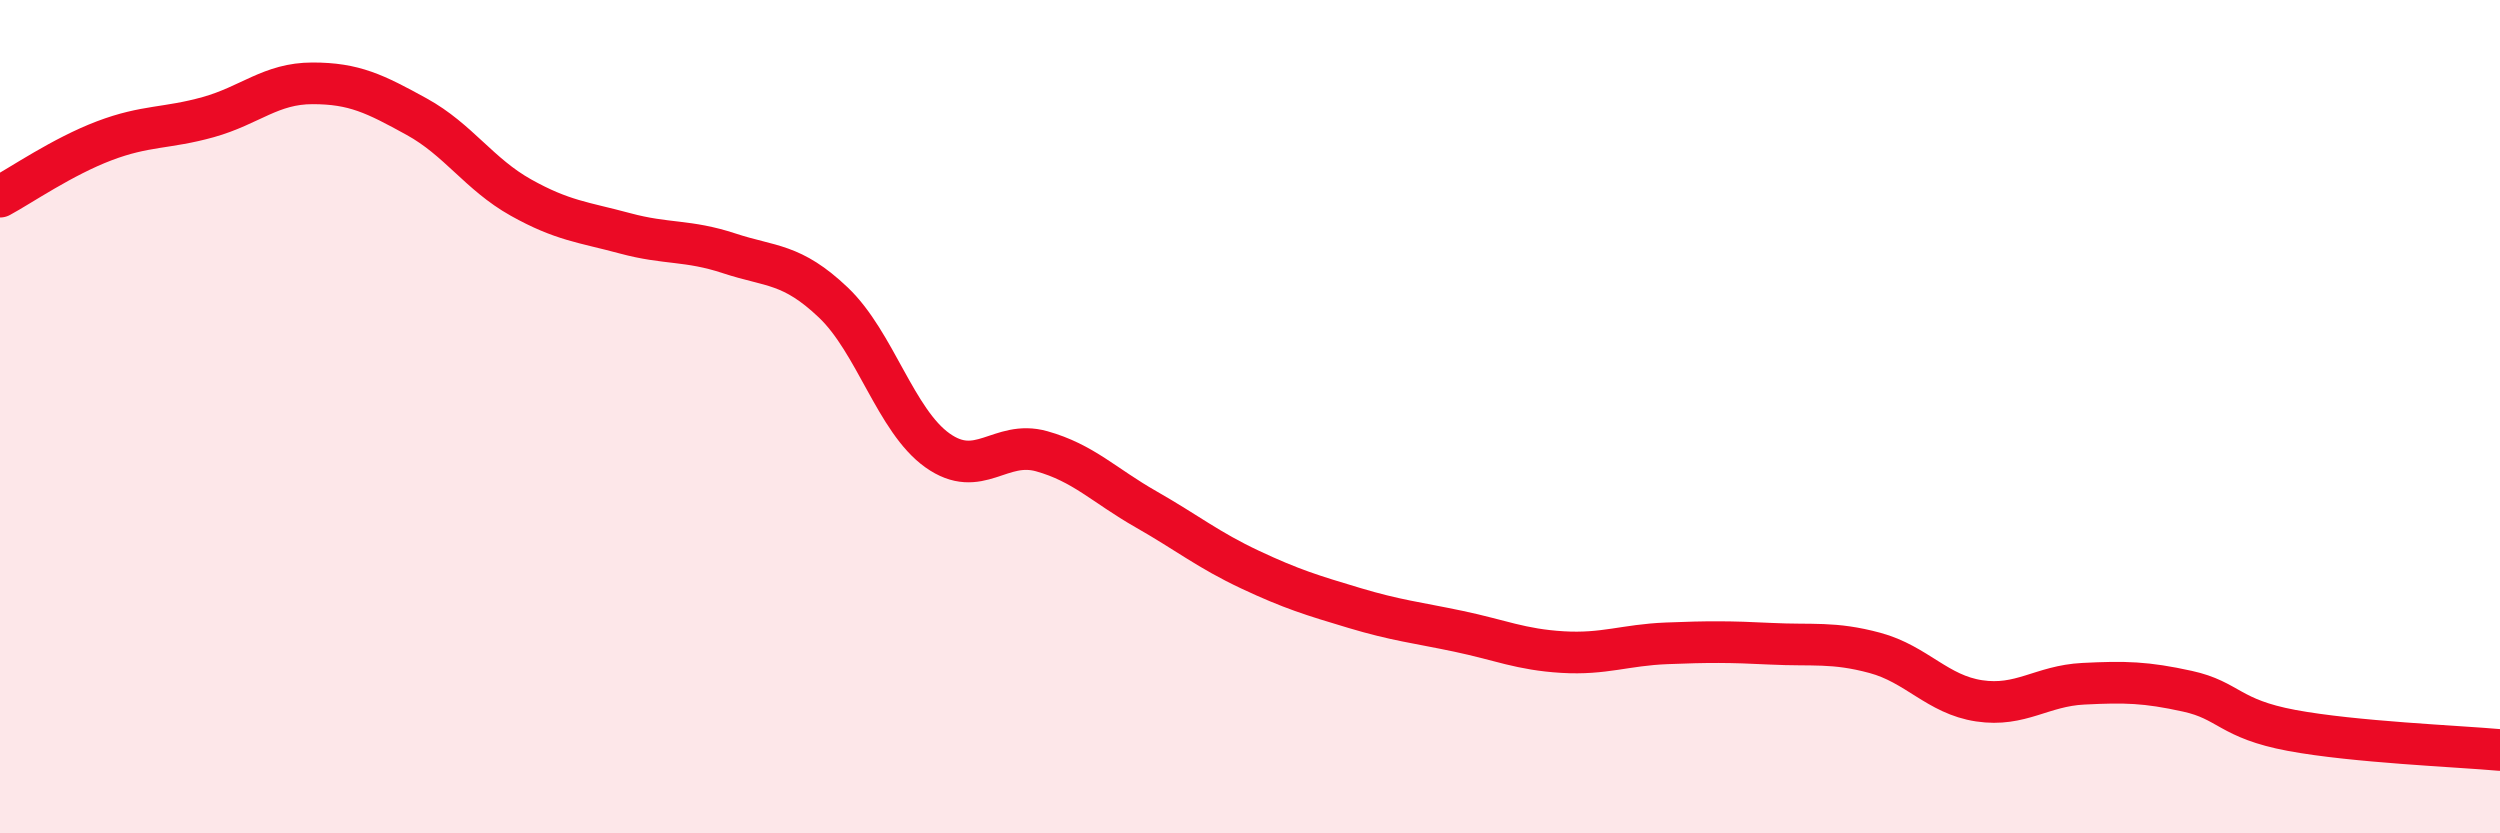
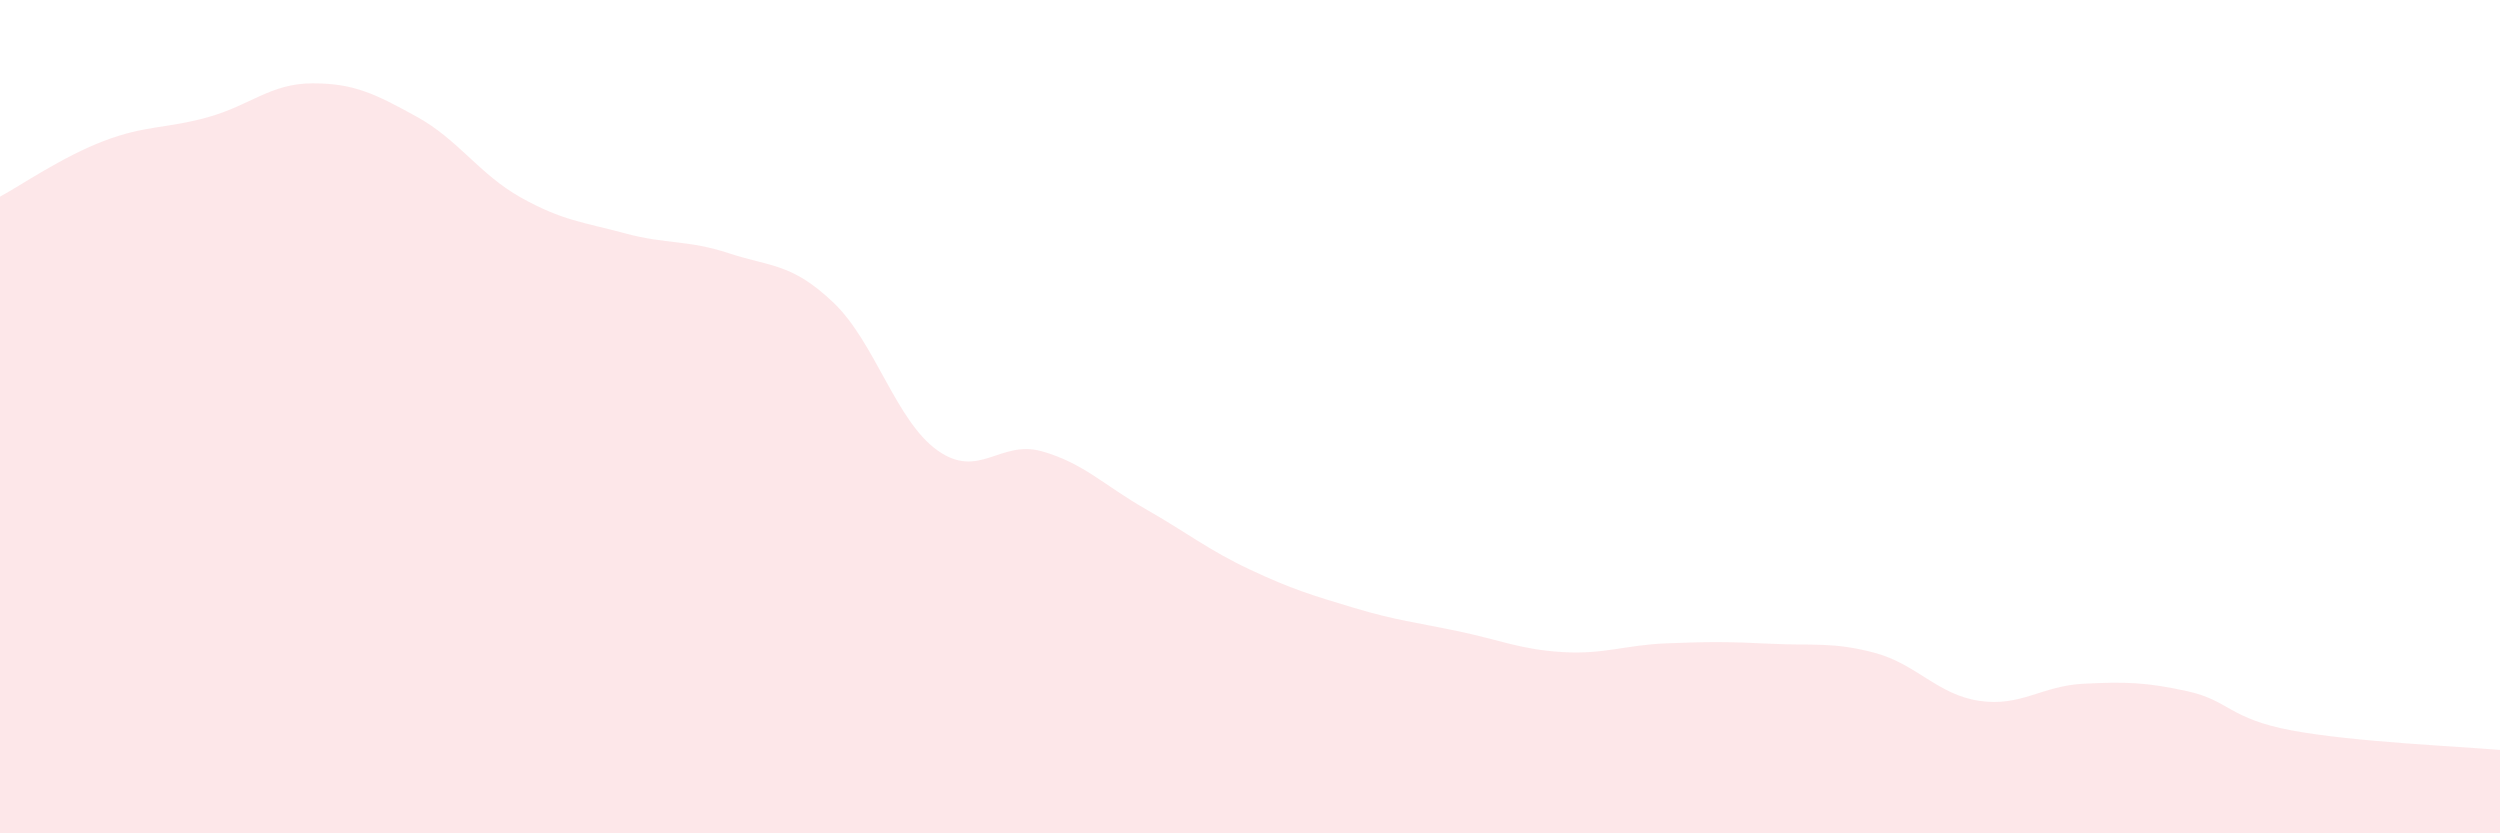
<svg xmlns="http://www.w3.org/2000/svg" width="60" height="20" viewBox="0 0 60 20">
  <path d="M 0,4.72 C 0.5,4.45 1.5,3.76 2.5,3.38 C 3.5,3 4,3.09 5,2.81 C 6,2.53 6.5,2 7.5,2 C 8.5,2 9,2.25 10,2.8 C 11,3.35 11.5,4.18 12.5,4.74 C 13.5,5.3 14,5.33 15,5.6 C 16,5.87 16.5,5.75 17.5,6.08 C 18.5,6.41 19,6.31 20,7.26 C 21,8.21 21.5,10.1 22.5,10.81 C 23.5,11.52 24,10.55 25,10.83 C 26,11.11 26.5,11.65 27.5,12.22 C 28.5,12.79 29,13.2 30,13.67 C 31,14.14 31.5,14.29 32.5,14.59 C 33.5,14.89 34,14.94 35,15.15 C 36,15.36 36.5,15.59 37.5,15.65 C 38.5,15.71 39,15.48 40,15.44 C 41,15.4 41.5,15.4 42.5,15.45 C 43.5,15.5 44,15.4 45,15.67 C 46,15.94 46.5,16.67 47.5,16.82 C 48.5,16.97 49,16.46 50,16.41 C 51,16.36 51.5,16.37 52.5,16.59 C 53.5,16.81 53.5,17.25 55,17.53 C 56.5,17.81 59,17.91 60,18L60 20L0 20Z" fill="#EB0A25" opacity="0.1" stroke-linecap="round" stroke-linejoin="round" />
-   <path d="M 0,4.72 C 0.5,4.45 1.5,3.76 2.5,3.38 C 3.5,3 4,3.09 5,2.81 C 6,2.53 6.5,2 7.5,2 C 8.5,2 9,2.25 10,2.8 C 11,3.35 11.5,4.18 12.5,4.74 C 13.5,5.3 14,5.33 15,5.6 C 16,5.87 16.5,5.75 17.5,6.08 C 18.5,6.41 19,6.31 20,7.26 C 21,8.21 21.5,10.1 22.5,10.81 C 23.5,11.52 24,10.55 25,10.83 C 26,11.11 26.5,11.65 27.5,12.22 C 28.5,12.79 29,13.2 30,13.67 C 31,14.14 31.5,14.29 32.5,14.59 C 33.5,14.89 34,14.94 35,15.15 C 36,15.36 36.5,15.59 37.5,15.65 C 38.5,15.71 39,15.48 40,15.44 C 41,15.4 41.5,15.4 42.5,15.45 C 43.5,15.5 44,15.4 45,15.67 C 46,15.94 46.5,16.67 47.5,16.82 C 48.5,16.97 49,16.46 50,16.41 C 51,16.36 51.5,16.37 52.5,16.59 C 53.5,16.81 53.5,17.25 55,17.53 C 56.5,17.81 59,17.91 60,18" stroke="#EB0A25" stroke-width="1" fill="none" stroke-linecap="round" stroke-linejoin="round" />
</svg>